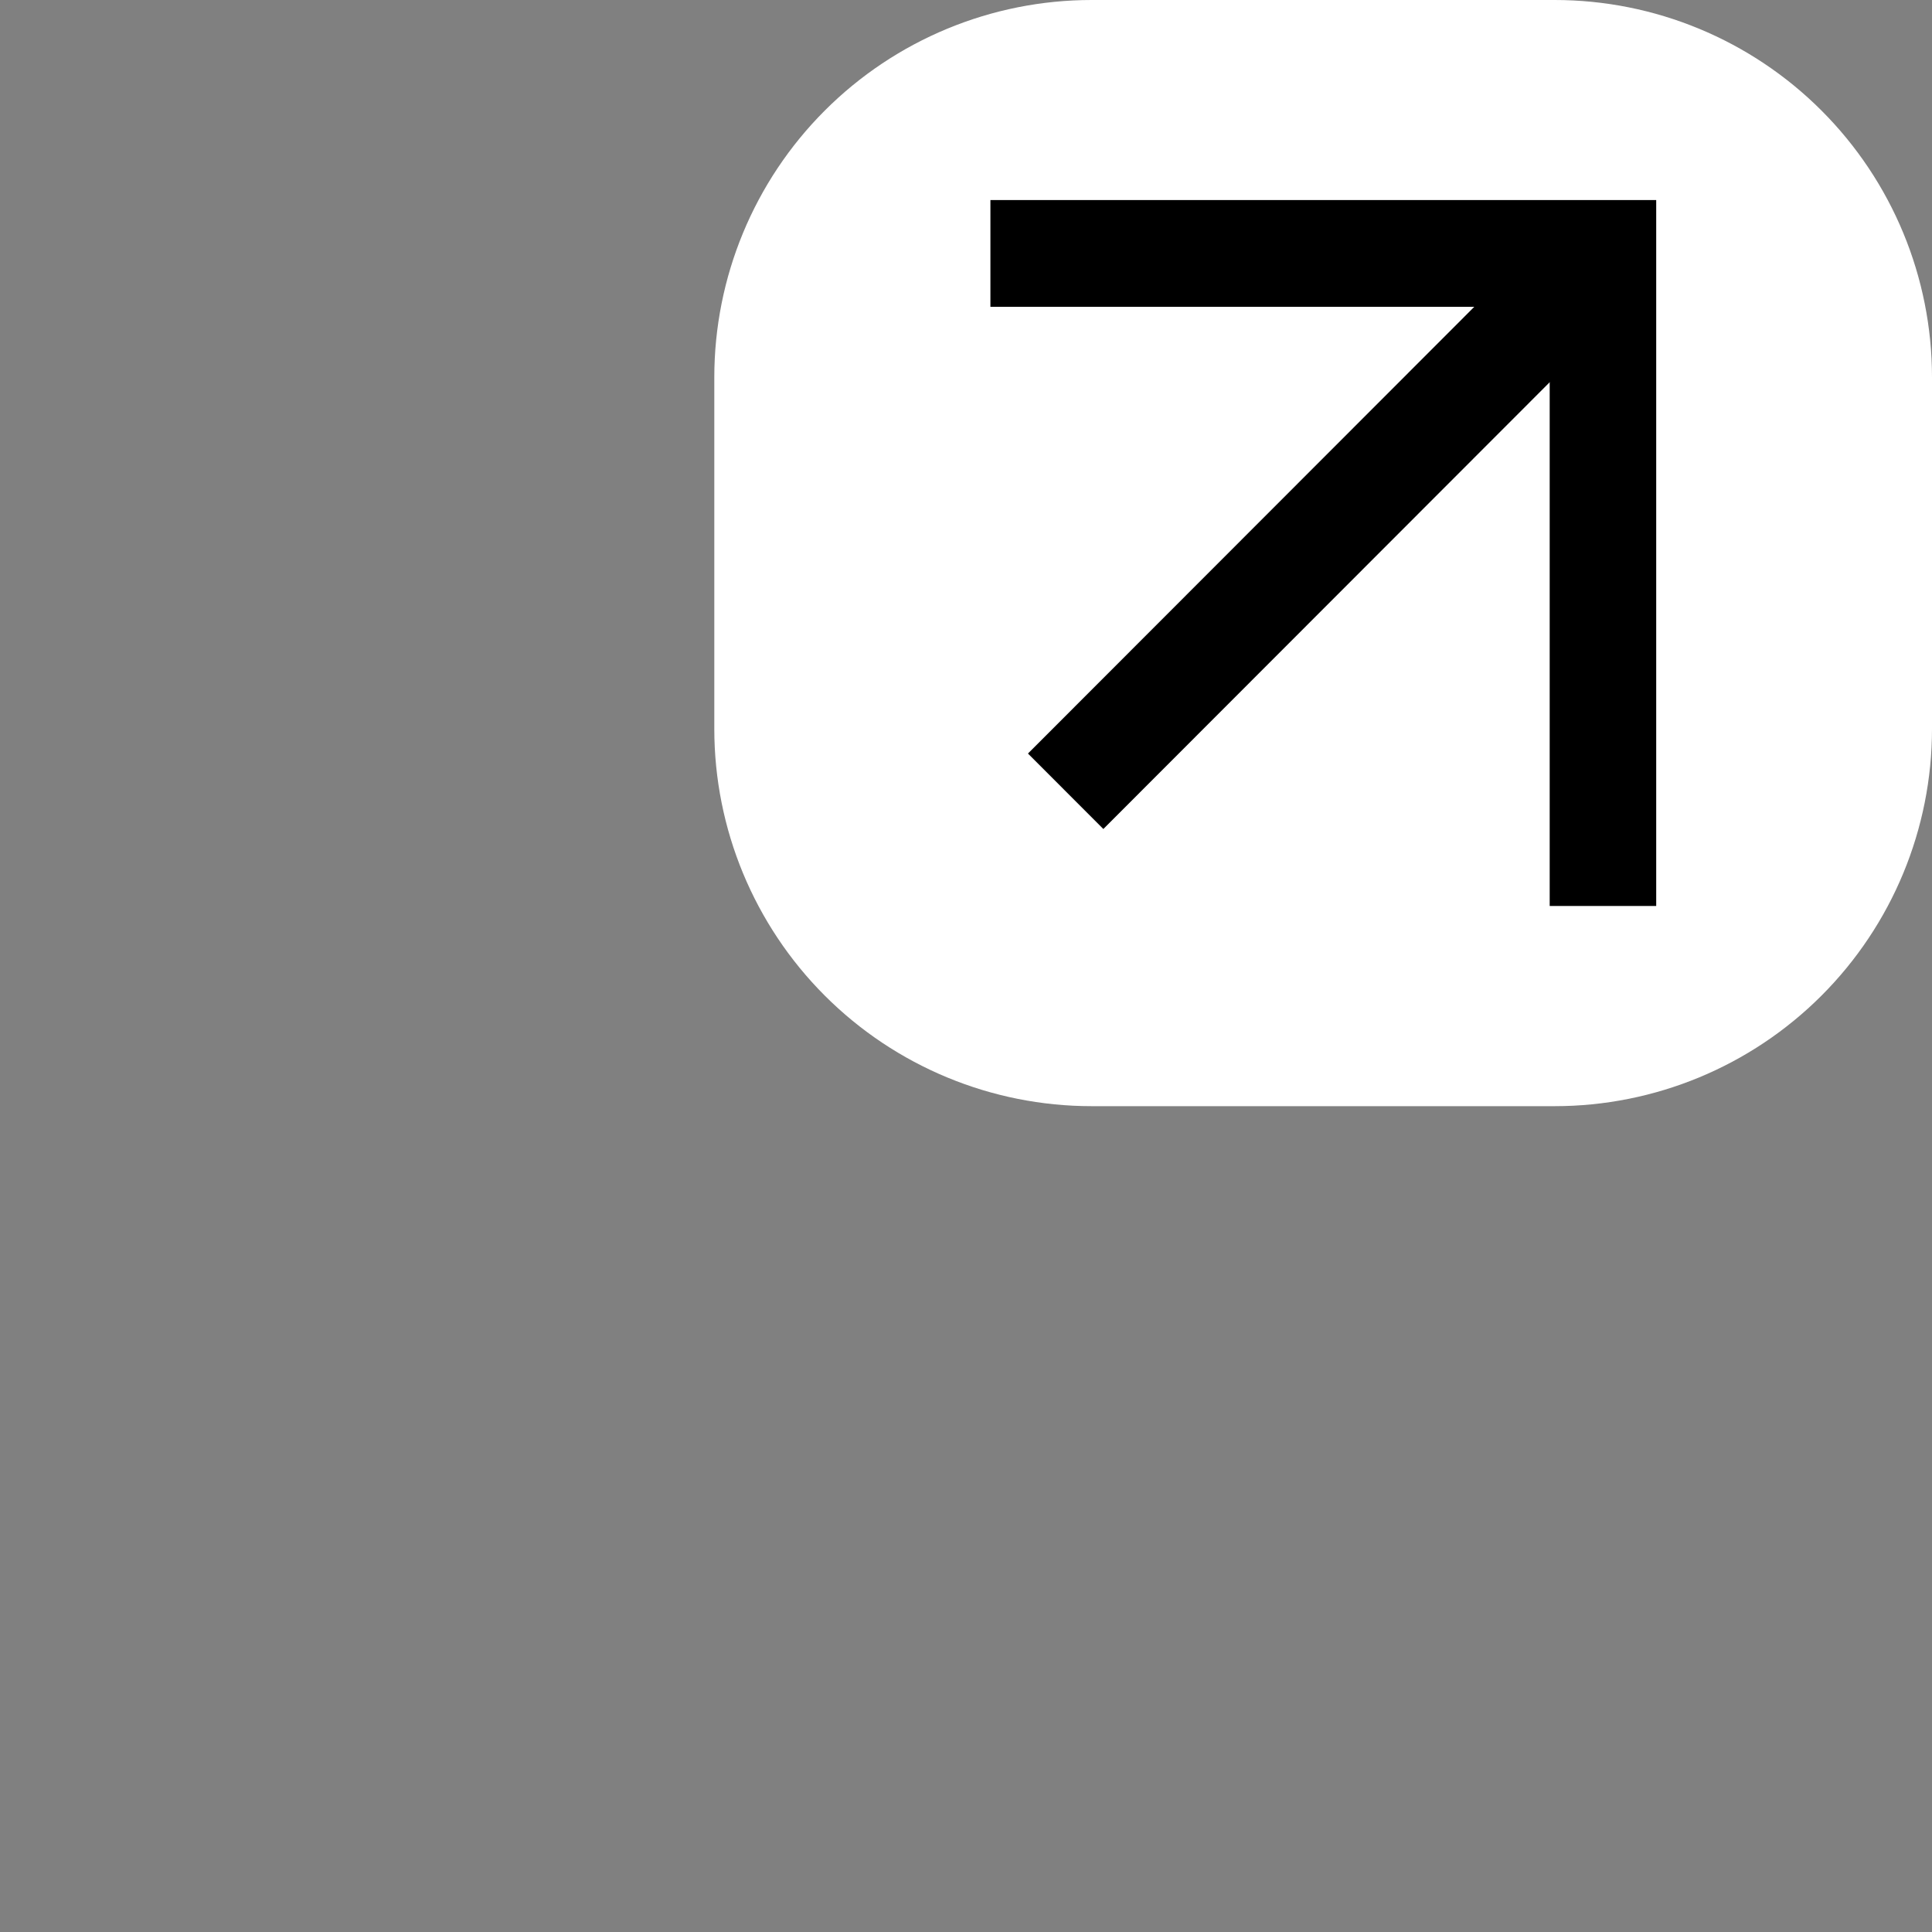
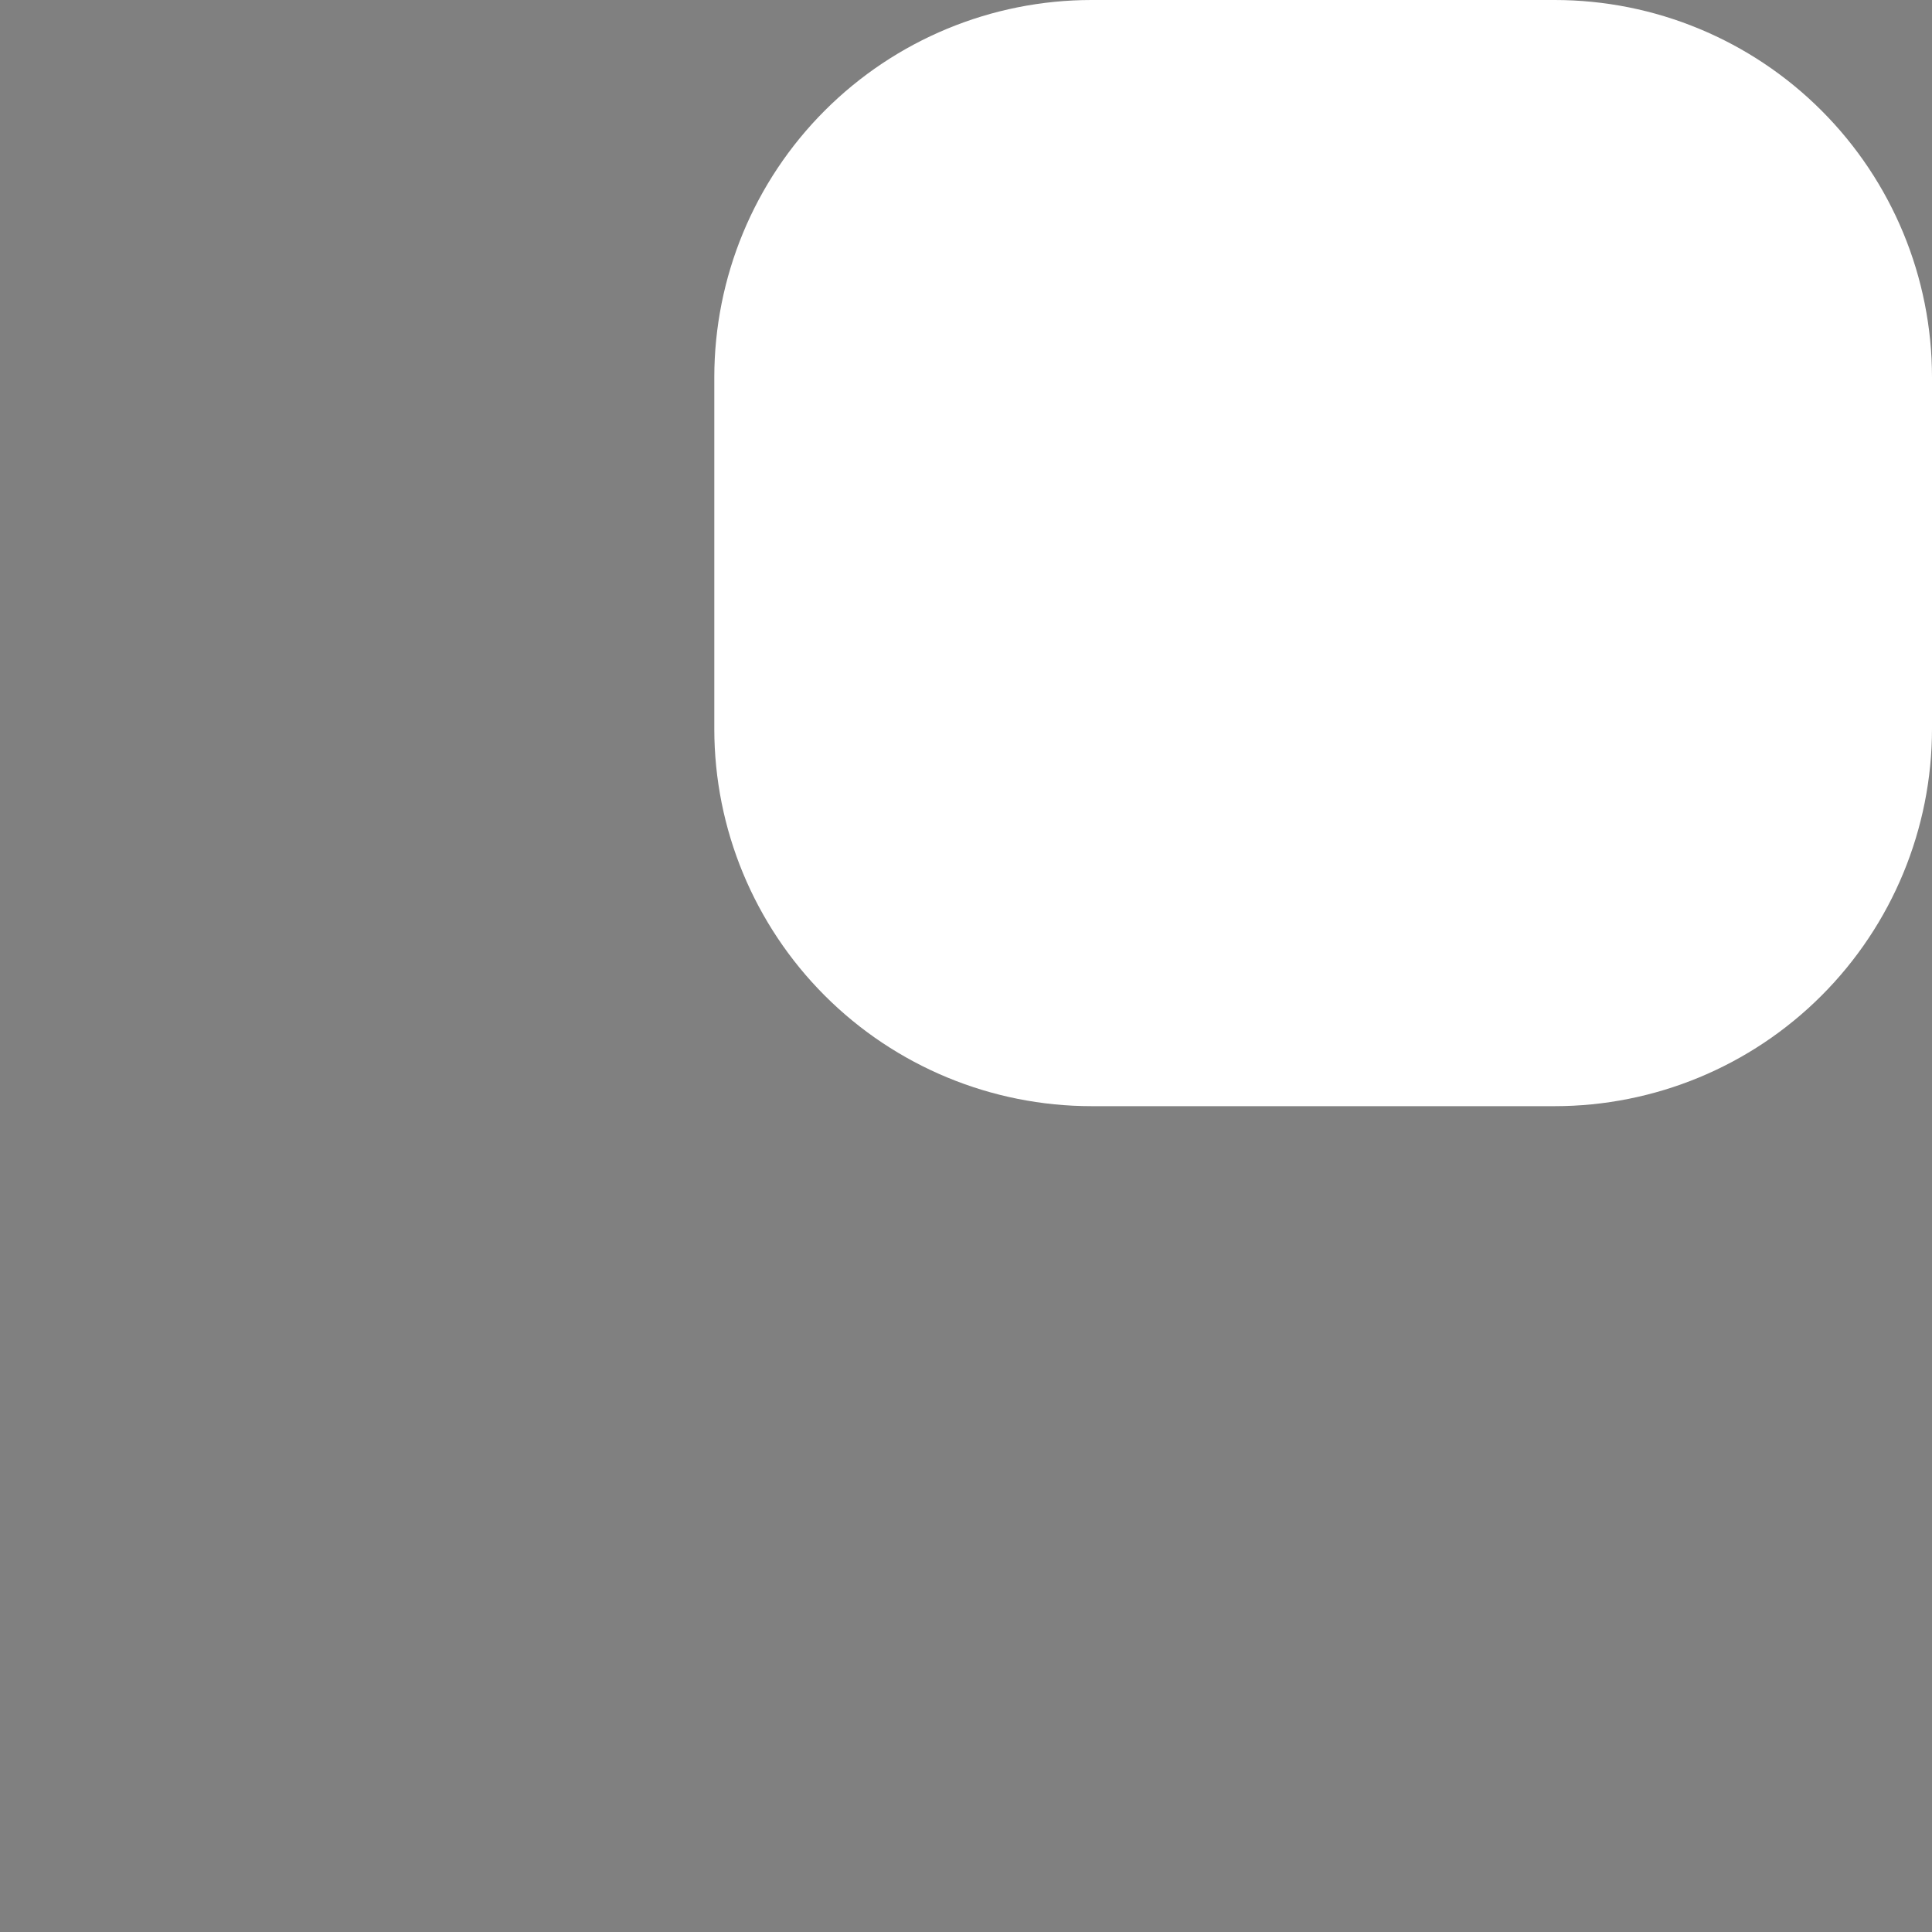
<svg xmlns="http://www.w3.org/2000/svg" width="512" viewBox="0 0 384 384" height="512" preserveAspectRatio="xMidYMid meet">
  <rect x="0" y="0" width="384" height="384" fill="#808080" stroke="none" />
  <defs>
    <clipPath id="38603fc3b6">
      <path d="M 141.973 0 L 384 0 L 384 219.859 L 141.973 219.859 Z M 141.973 0 " clip-rule="nonzero" />
    </clipPath>
    <clipPath id="a475c5fef1">
      <path d="M 216.973 0 L 309 0 C 328.891 0 347.969 7.902 362.031 21.969 C 376.098 36.031 384 55.109 384 75 L 384 144.859 C 384 164.754 376.098 183.828 362.031 197.895 C 347.969 211.961 328.891 219.859 309 219.859 L 216.973 219.859 C 197.082 219.859 178.004 211.961 163.938 197.895 C 149.875 183.828 141.973 164.754 141.973 144.859 L 141.973 75 C 141.973 55.109 149.875 36.031 163.938 21.969 C 178.004 7.902 197.082 0 216.973 0 Z M 216.973 0 " clip-rule="nonzero" />
    </clipPath>
    <clipPath id="09a1c69887">
      <path d="M 196.824 39.676 L 329.184 39.676 L 329.184 180.07 L 196.824 180.07 Z M 196.824 39.676 " clip-rule="nonzero" />
    </clipPath>
  </defs>
  <g clip-path="url(#38603fc3b6)">
    <g clip-path="url(#a475c5fef1)">
      <path fill="#ffffff" d="M 141.973 0 L 384.164 0 L 384.164 219.859 L 141.973 219.859 Z M 141.973 0 " fill-opacity="1" fill-rule="nonzero" />
    </g>
  </g>
  <g clip-path="url(#09a1c69887)">
-     <path stroke-linecap="butt" transform="matrix(-1.068, 0, 0, -1.069, 465.788, 310.308)" fill="none" stroke-linejoin="miter" d="M 137.809 121.818 L 137.809 243.159 L 251.812 243.159 " stroke="#000000" stroke-width="19.84" stroke-opacity="1" stroke-miterlimit="10" />
-     <path stroke-linecap="butt" transform="matrix(-1.068, 0, 0, -1.069, 465.788, 310.308)" fill="none" stroke-linejoin="miter" d="M 137.809 243.159 L 237.809 143.16 " stroke="#000000" stroke-width="19.84" stroke-opacity="1" stroke-miterlimit="10" />
-   </g>
+     </g>
</svg>